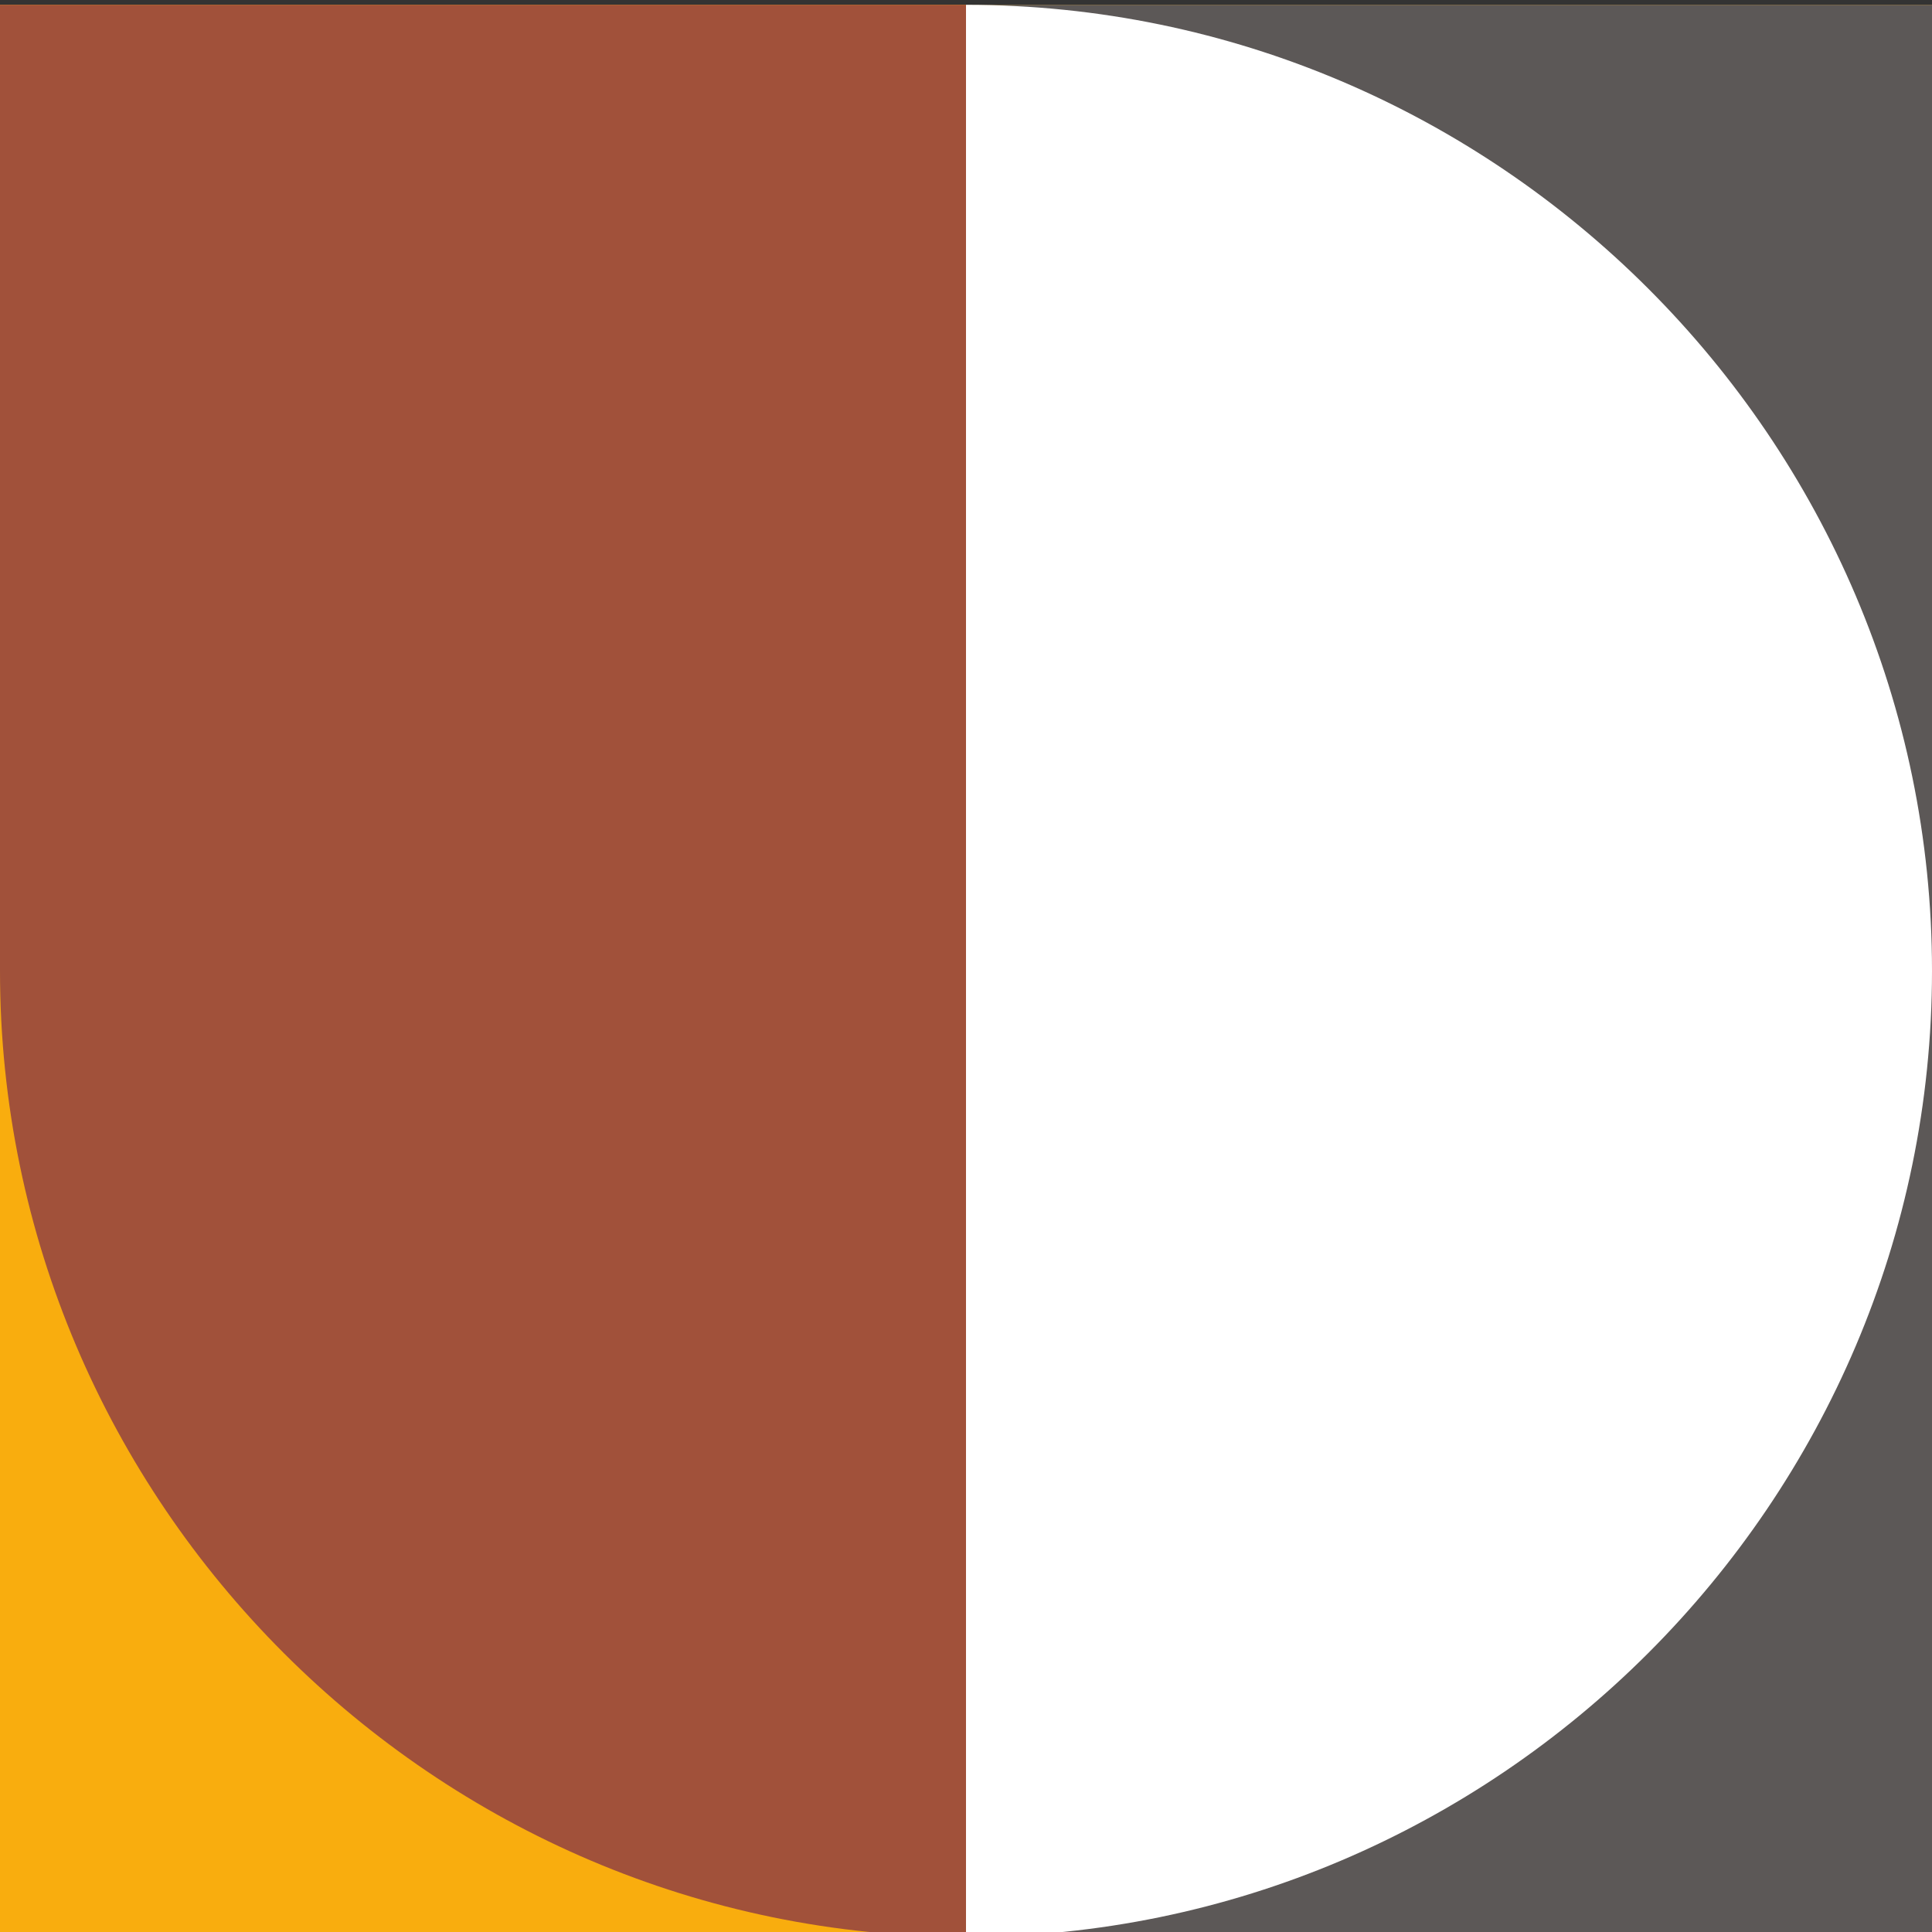
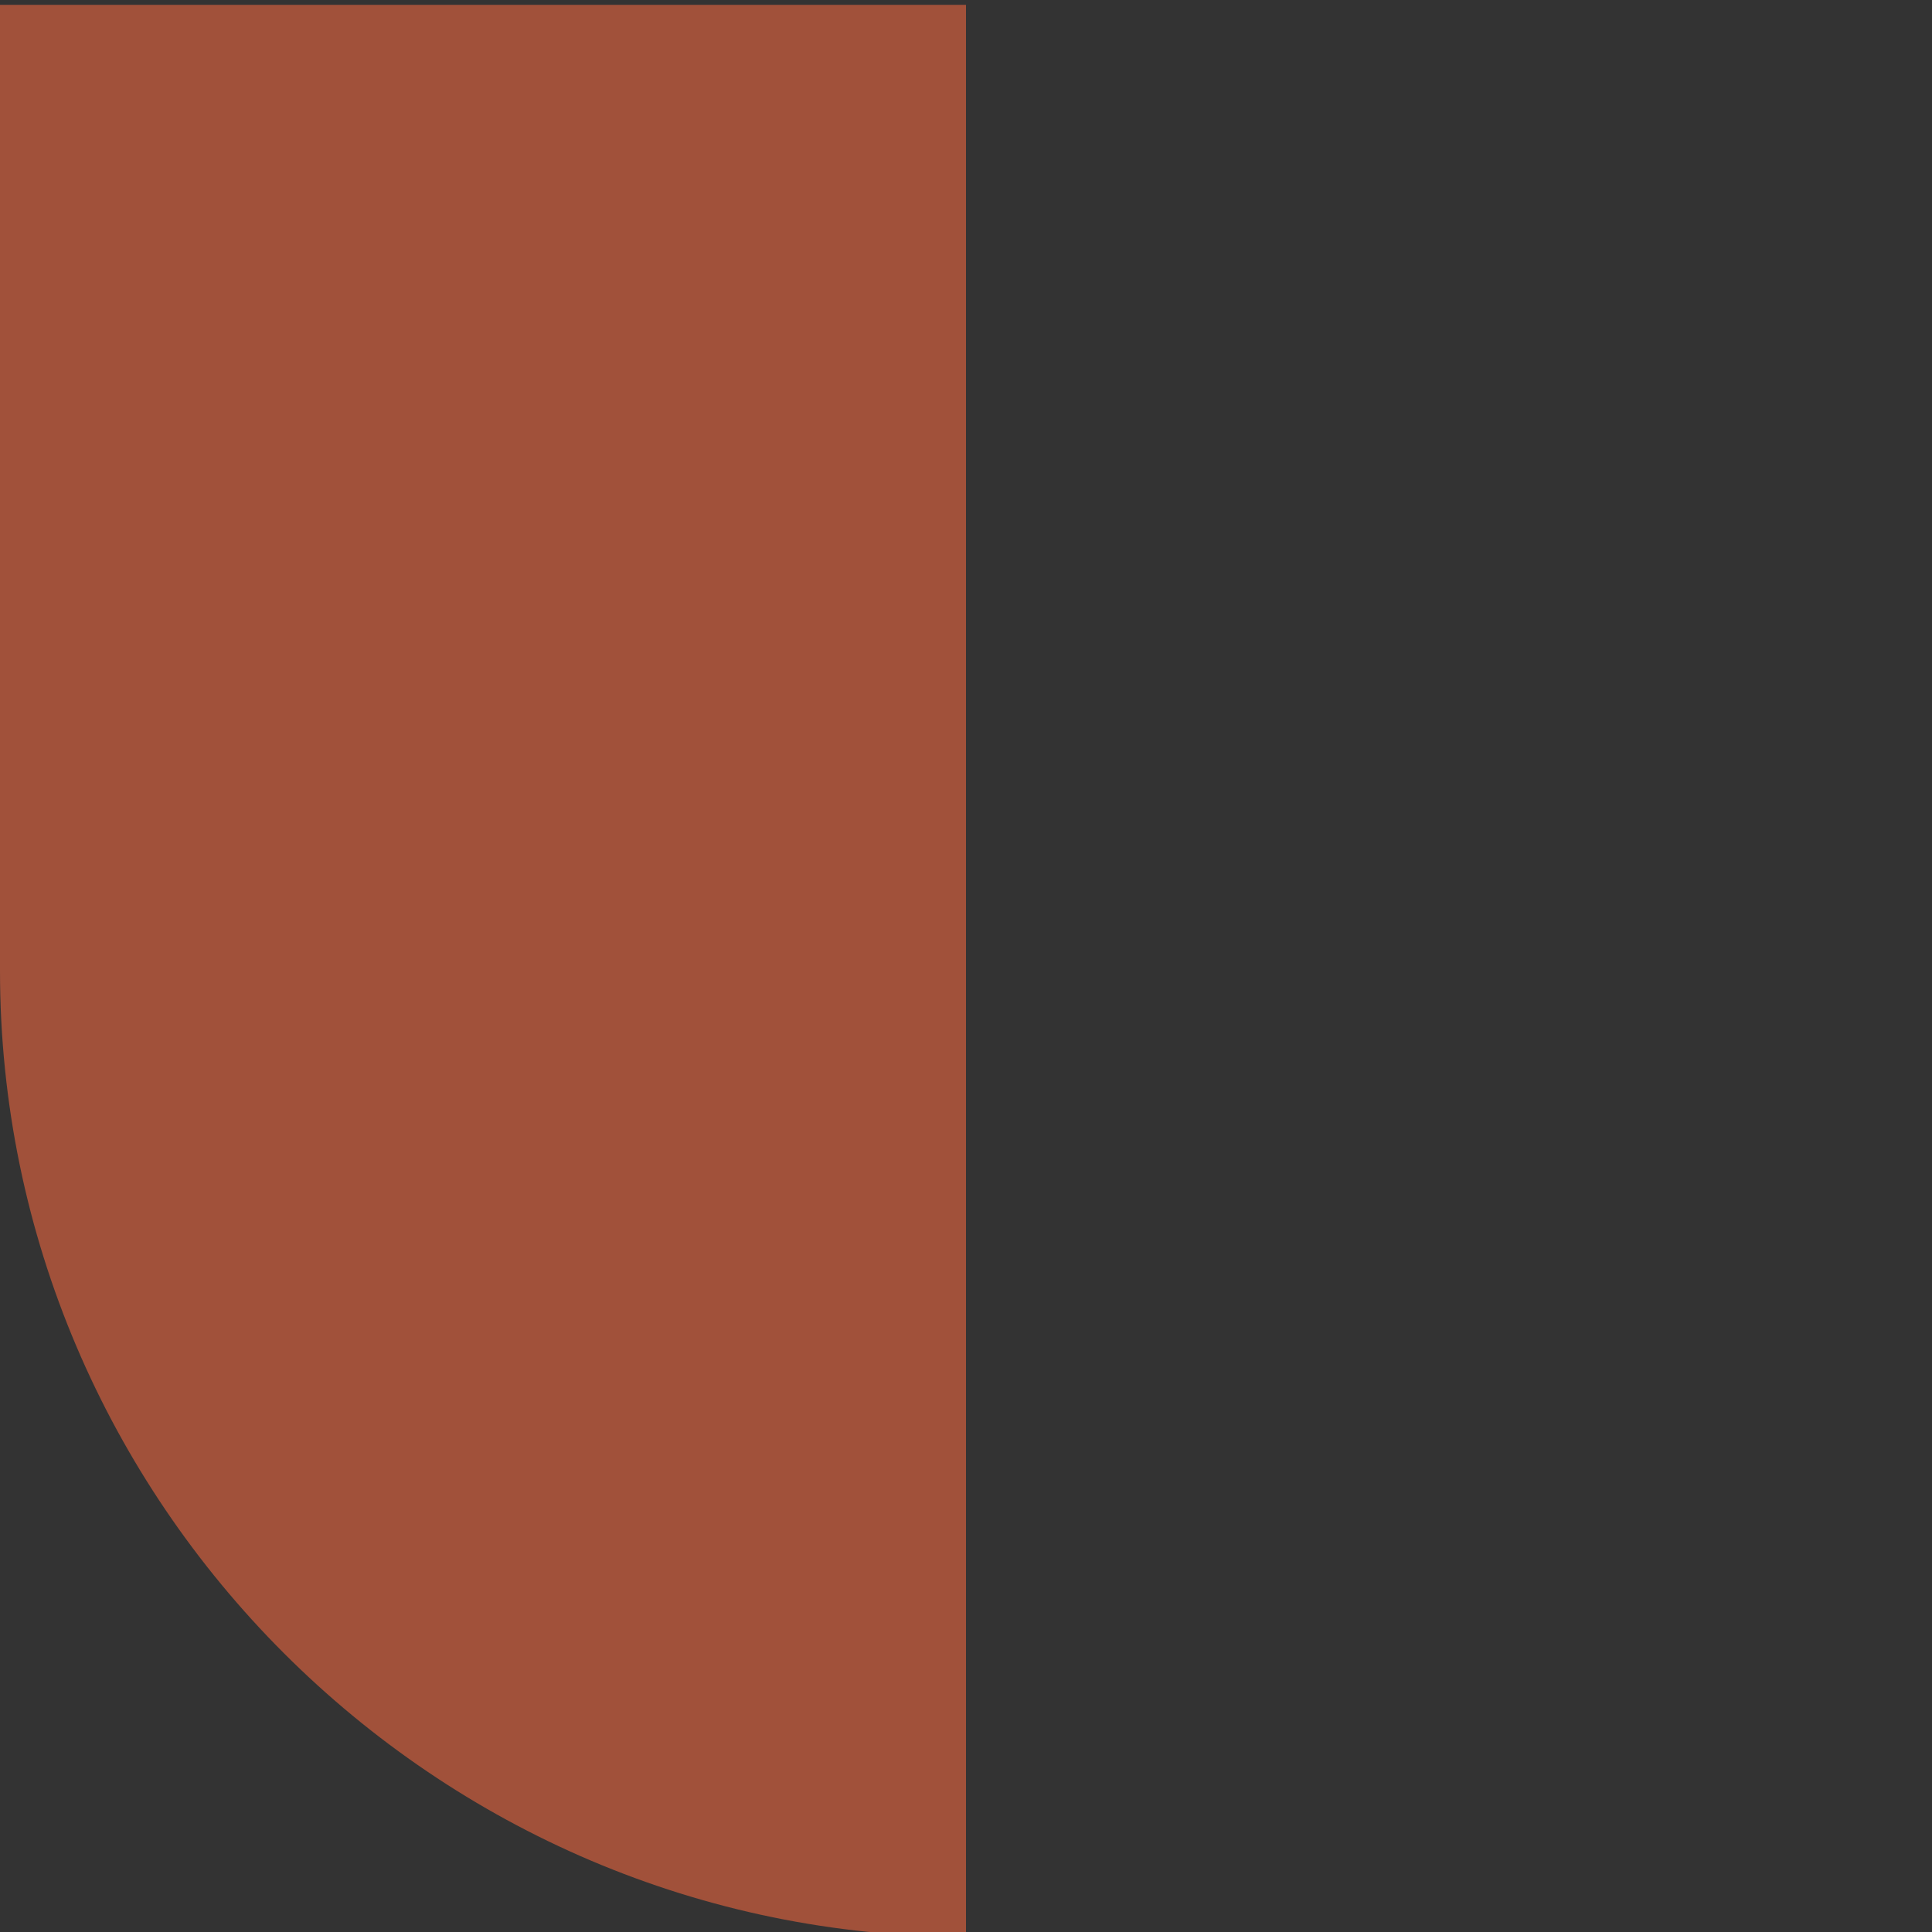
<svg xmlns="http://www.w3.org/2000/svg" version="1.1" id="Layer_1" x="0px" y="0px" width="40px" height="40px" viewBox="0 0 40 40" style="enable-background:new 0 0 40 40;" xml:space="preserve">
  <rect x="0" y="0" width="40" height="40" fill="#333333" stroke="none" />
  <style type="text/css">
	.st0{fill:#F9AD0E;}
	.st1{fill:#5C5857;}
	.st2{fill:#a1513a;}
	.st3{fill:#FFFFFF;}
</style>
  <g>
-     <rect y="0.1" class="st0" width="40" height="40" />
-     <rect x="20" y="0.1" class="st1" width="20" height="40" />
    <path class="st2" d="M0,0.1v20c0,11,9,20,20,20v-40H0z" />
-     <path class="st3" d="M20,0.1v40c11,0,20-9,20-20S31,0.1,20,0.1z" />
  </g>
</svg>